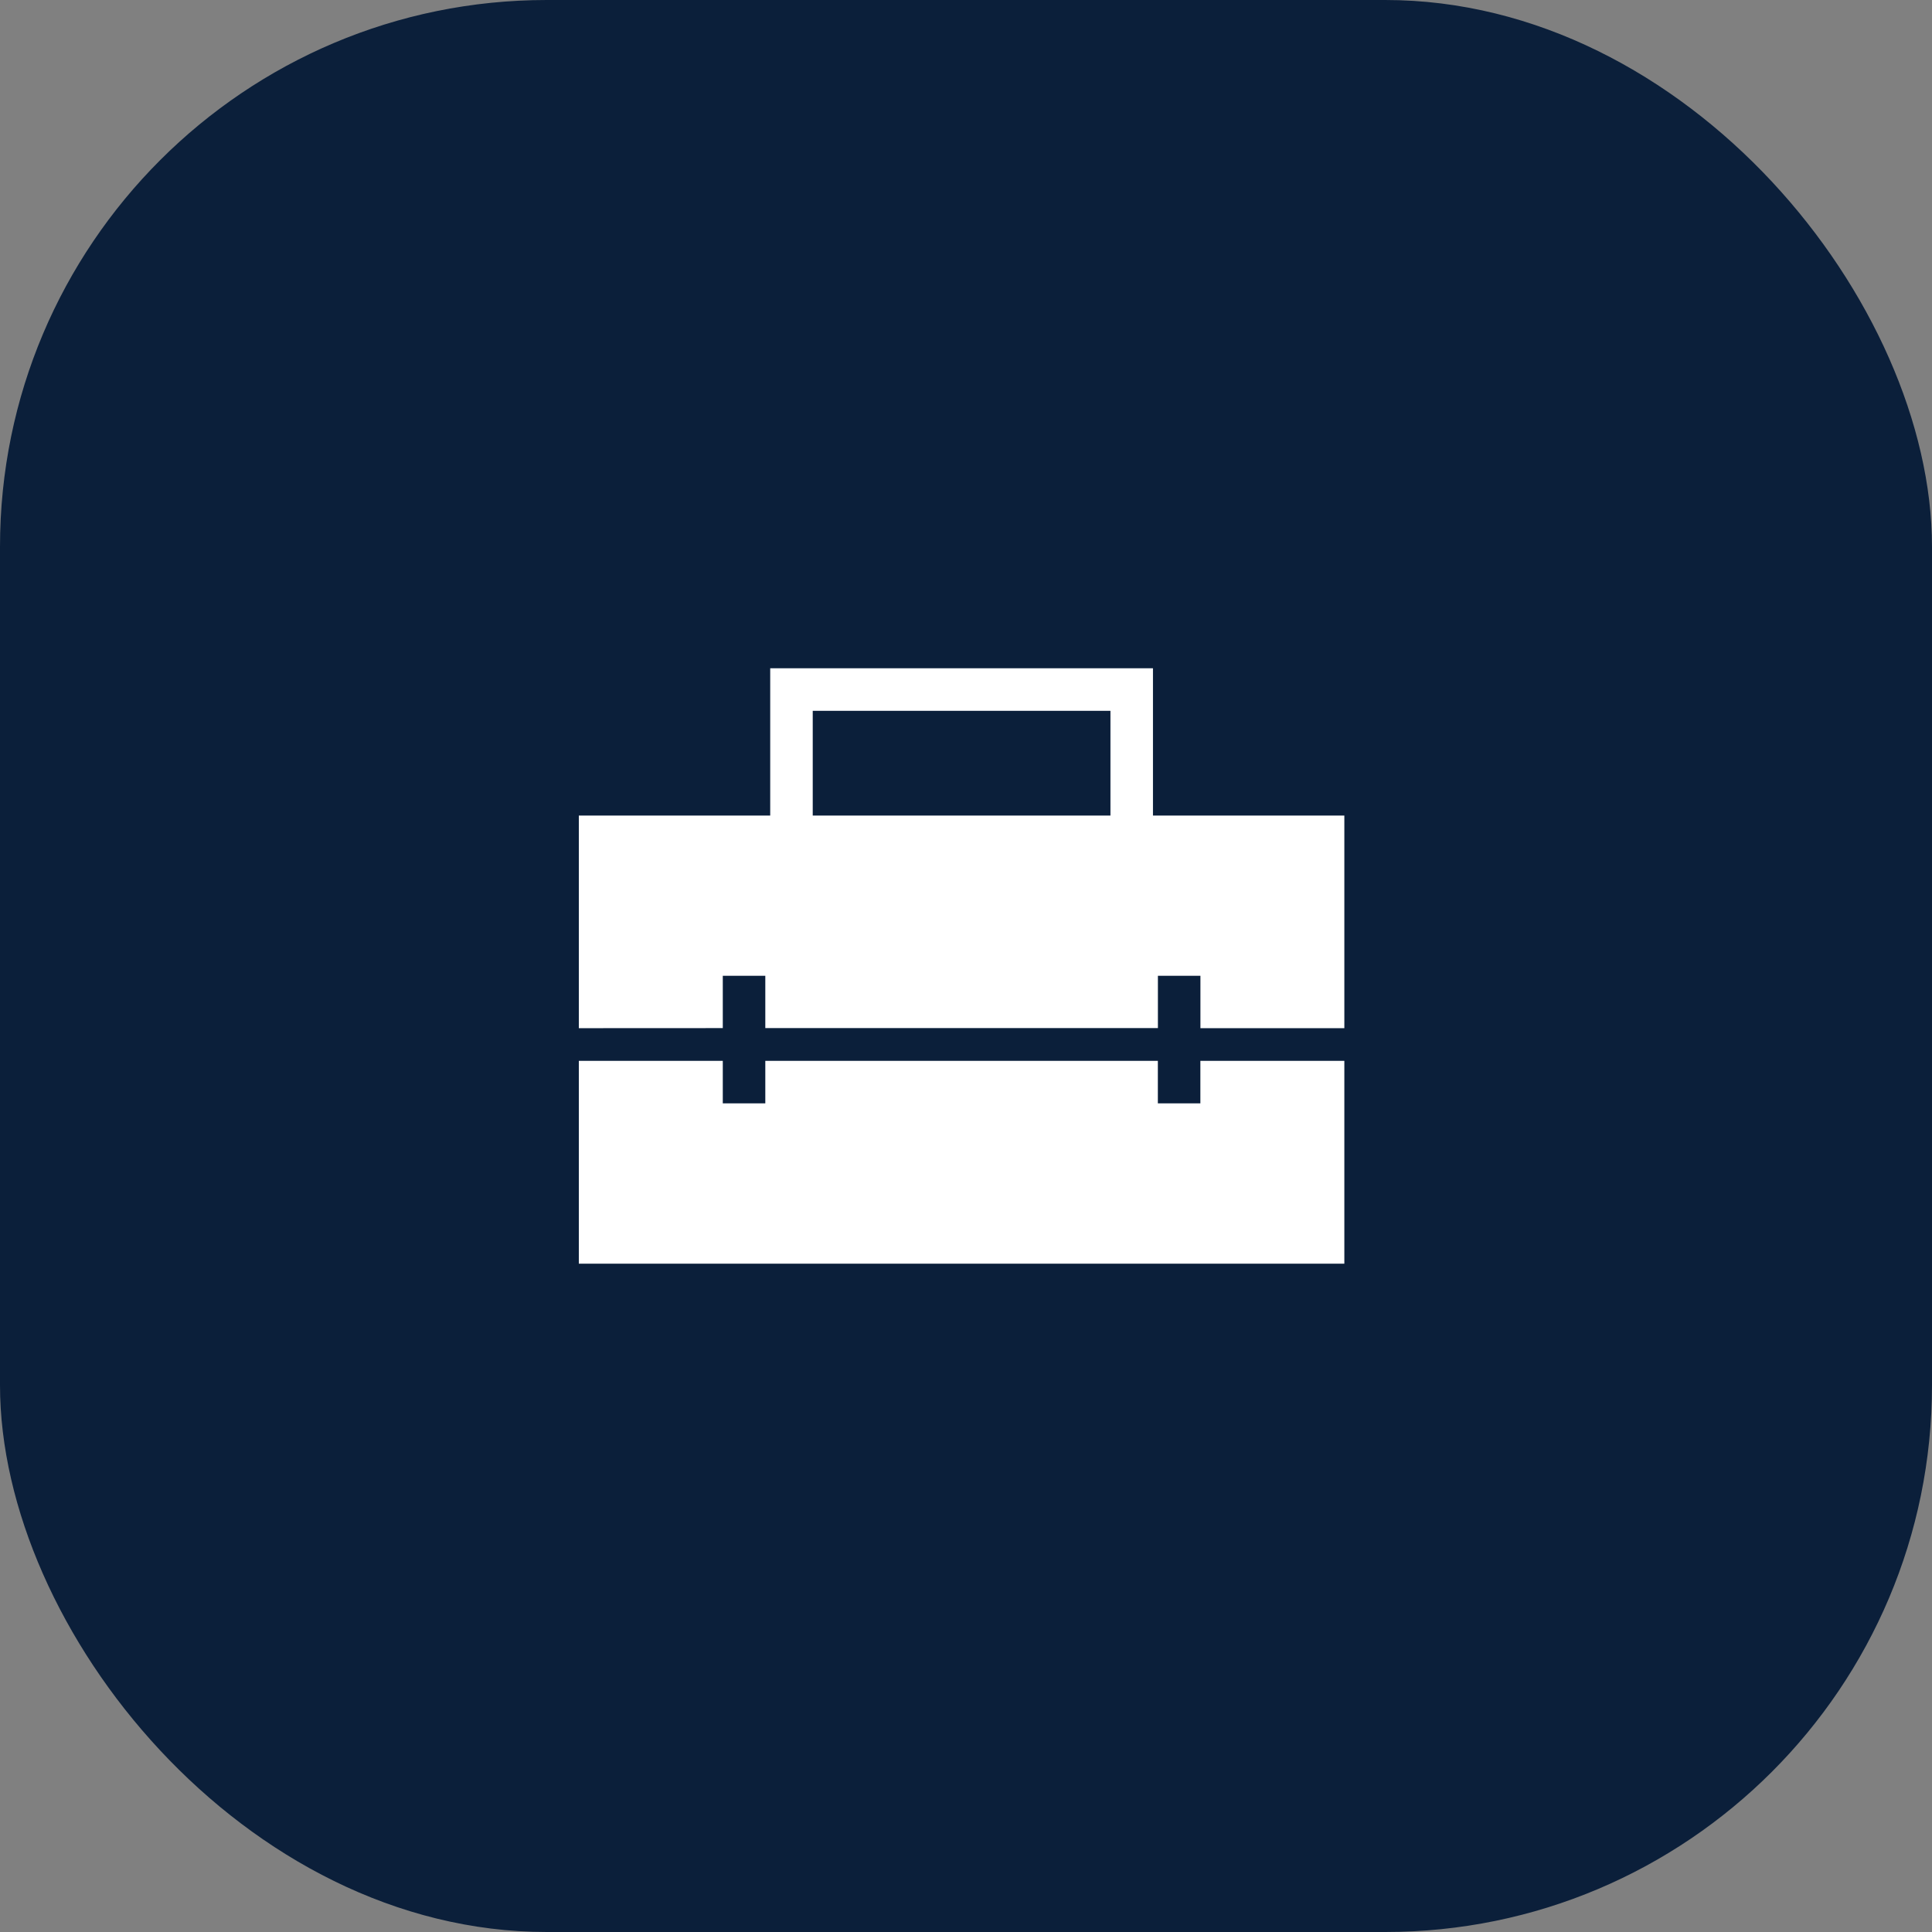
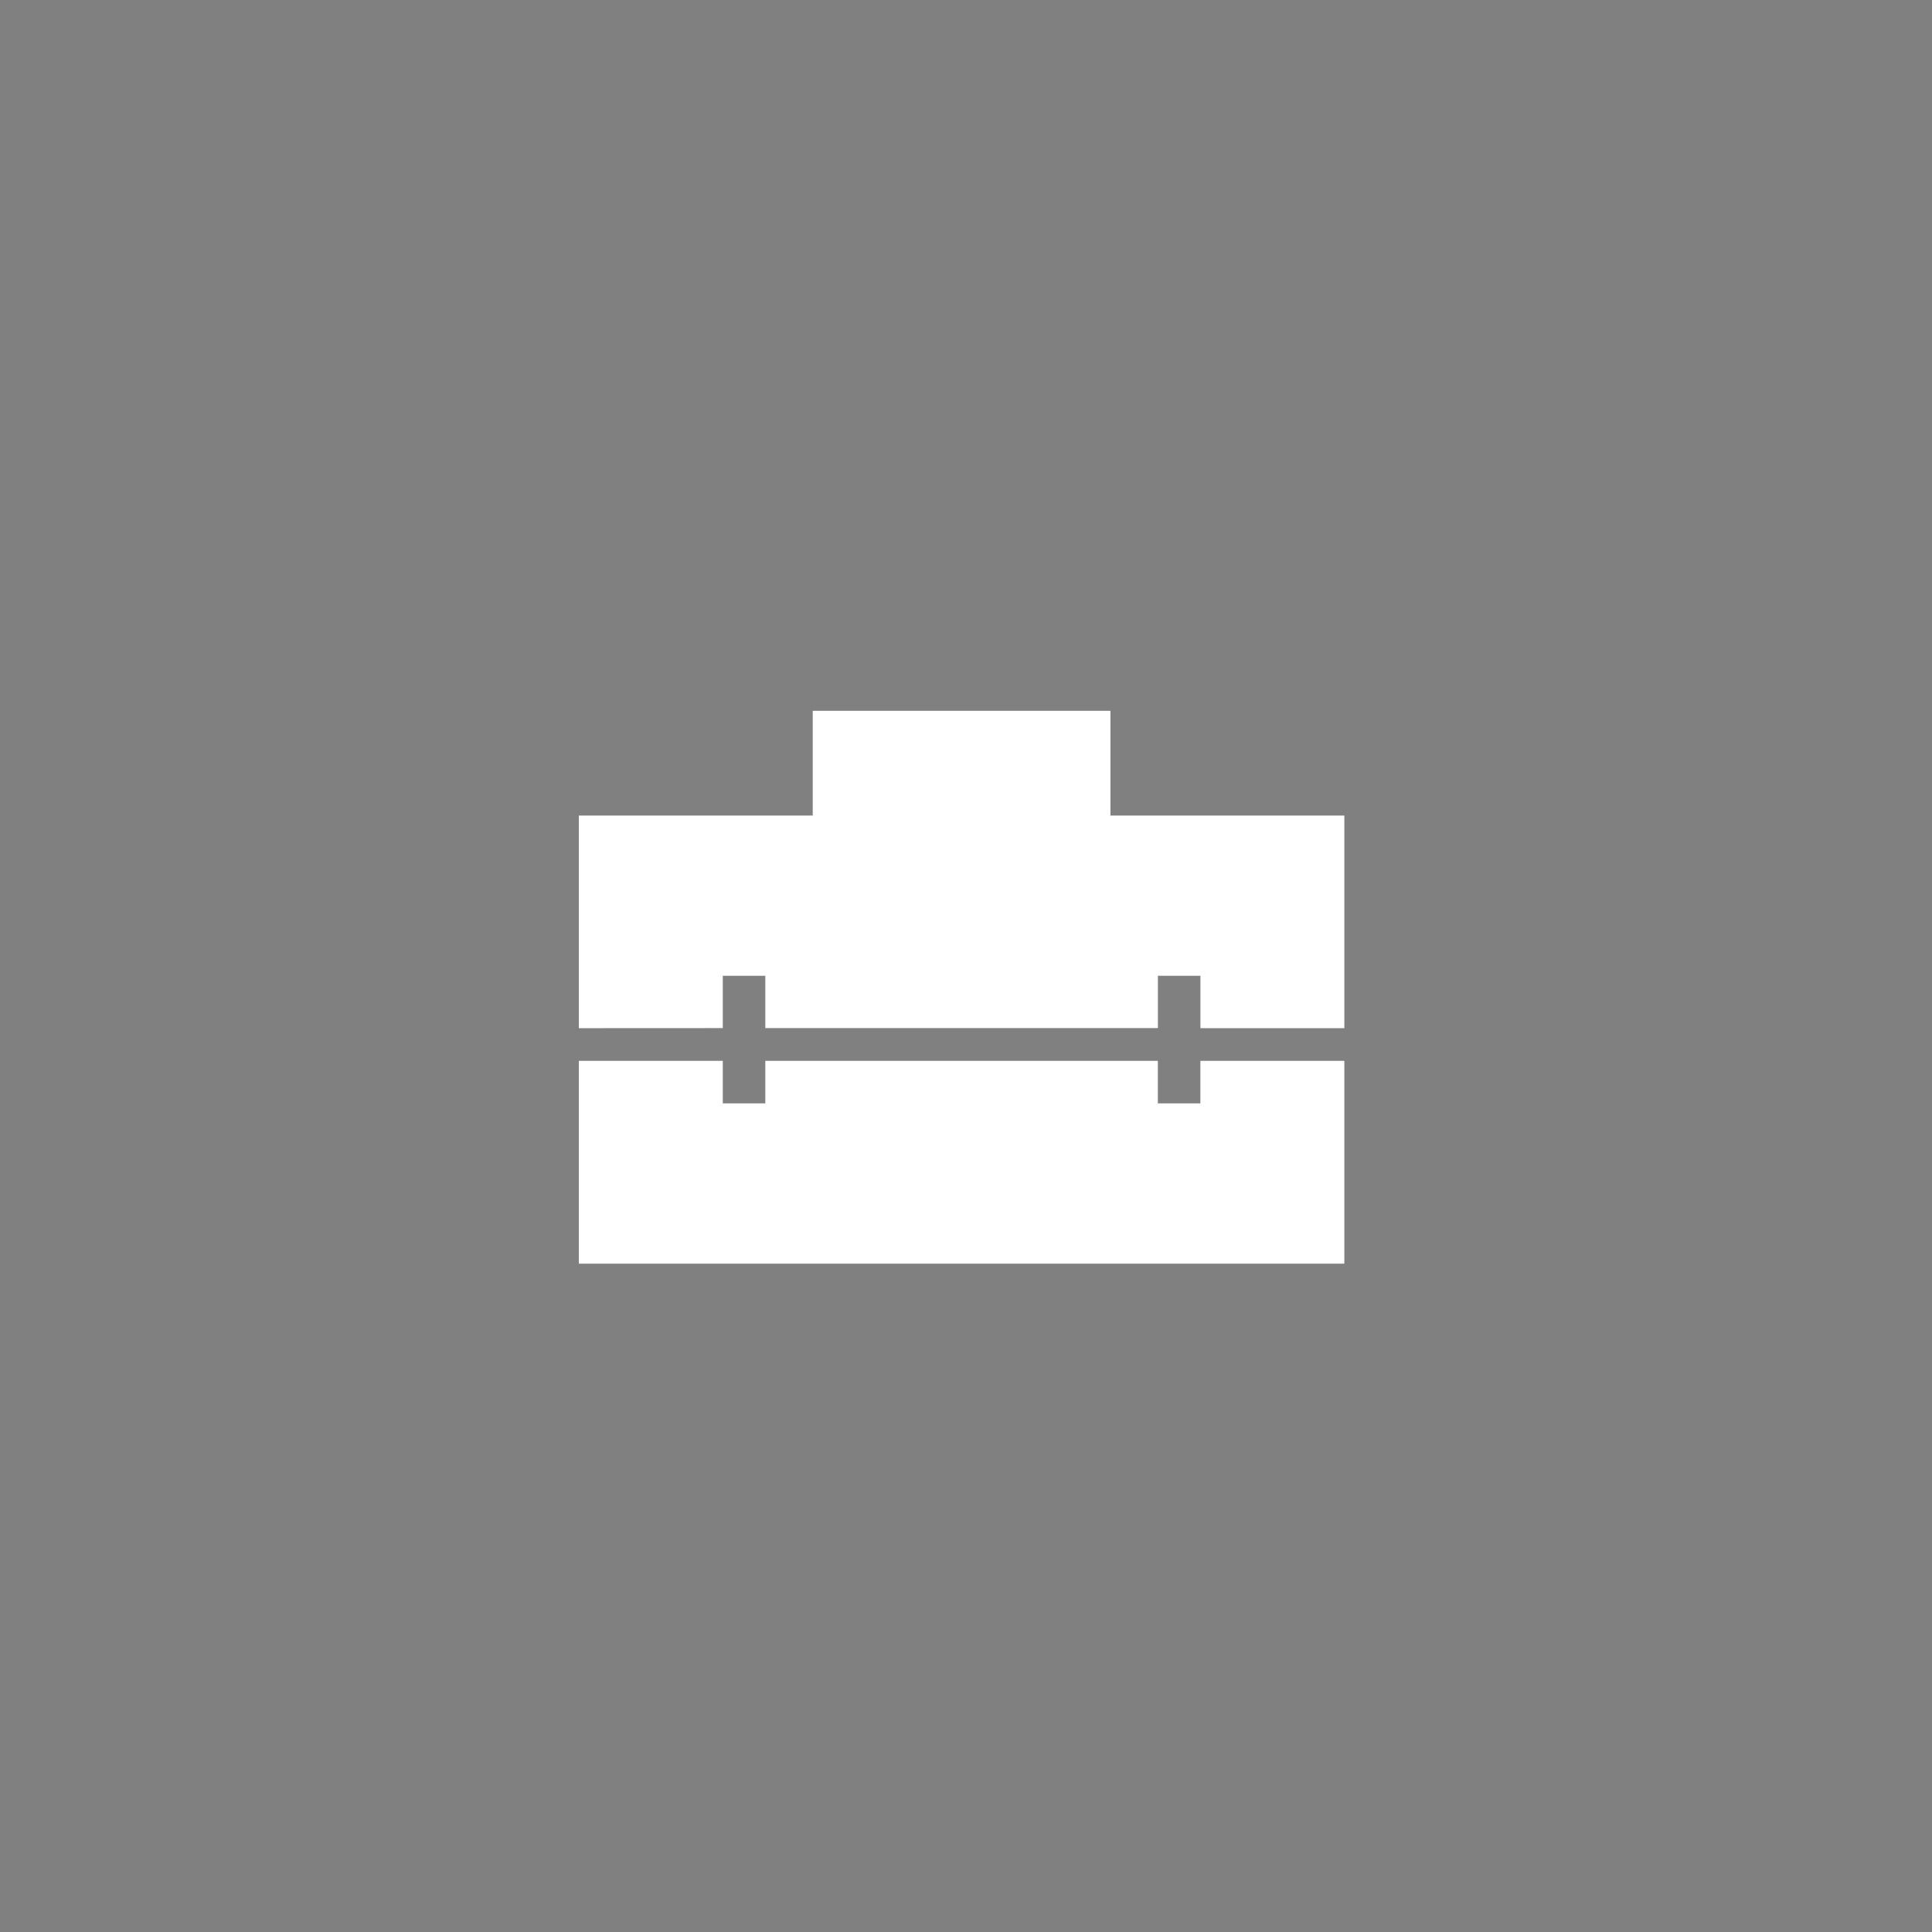
<svg xmlns="http://www.w3.org/2000/svg" width="106" height="106" viewBox="0 0 106 106" fill="none">
  <rect x="0" y="0" width="106" height="106" fill="#808080" stroke="none" />
-   <rect width="106" height="106" rx="30" fill="#0B1F3A" />
-   <path d="M44.591 44.745H60.925V39H44.591V44.745ZM31.758 69.333V58.203H39.656V60.536H41.989V58.203H63.526V60.536H65.859V58.203H73.758V69.333H31.758ZM31.758 56.411V44.745H42.258V36.666H63.258V44.745H73.758V56.411H65.862V53.536H63.529V56.407H41.989V53.536H39.656V56.407L31.758 56.411Z" fill="white" />
+   <path d="M44.591 44.745H60.925V39H44.591V44.745ZM31.758 69.333V58.203H39.656V60.536H41.989V58.203H63.526V60.536H65.859V58.203H73.758V69.333H31.758ZM31.758 56.411V44.745H42.258H63.258V44.745H73.758V56.411H65.862V53.536H63.529V56.407H41.989V53.536H39.656V56.407L31.758 56.411Z" fill="white" />
</svg>